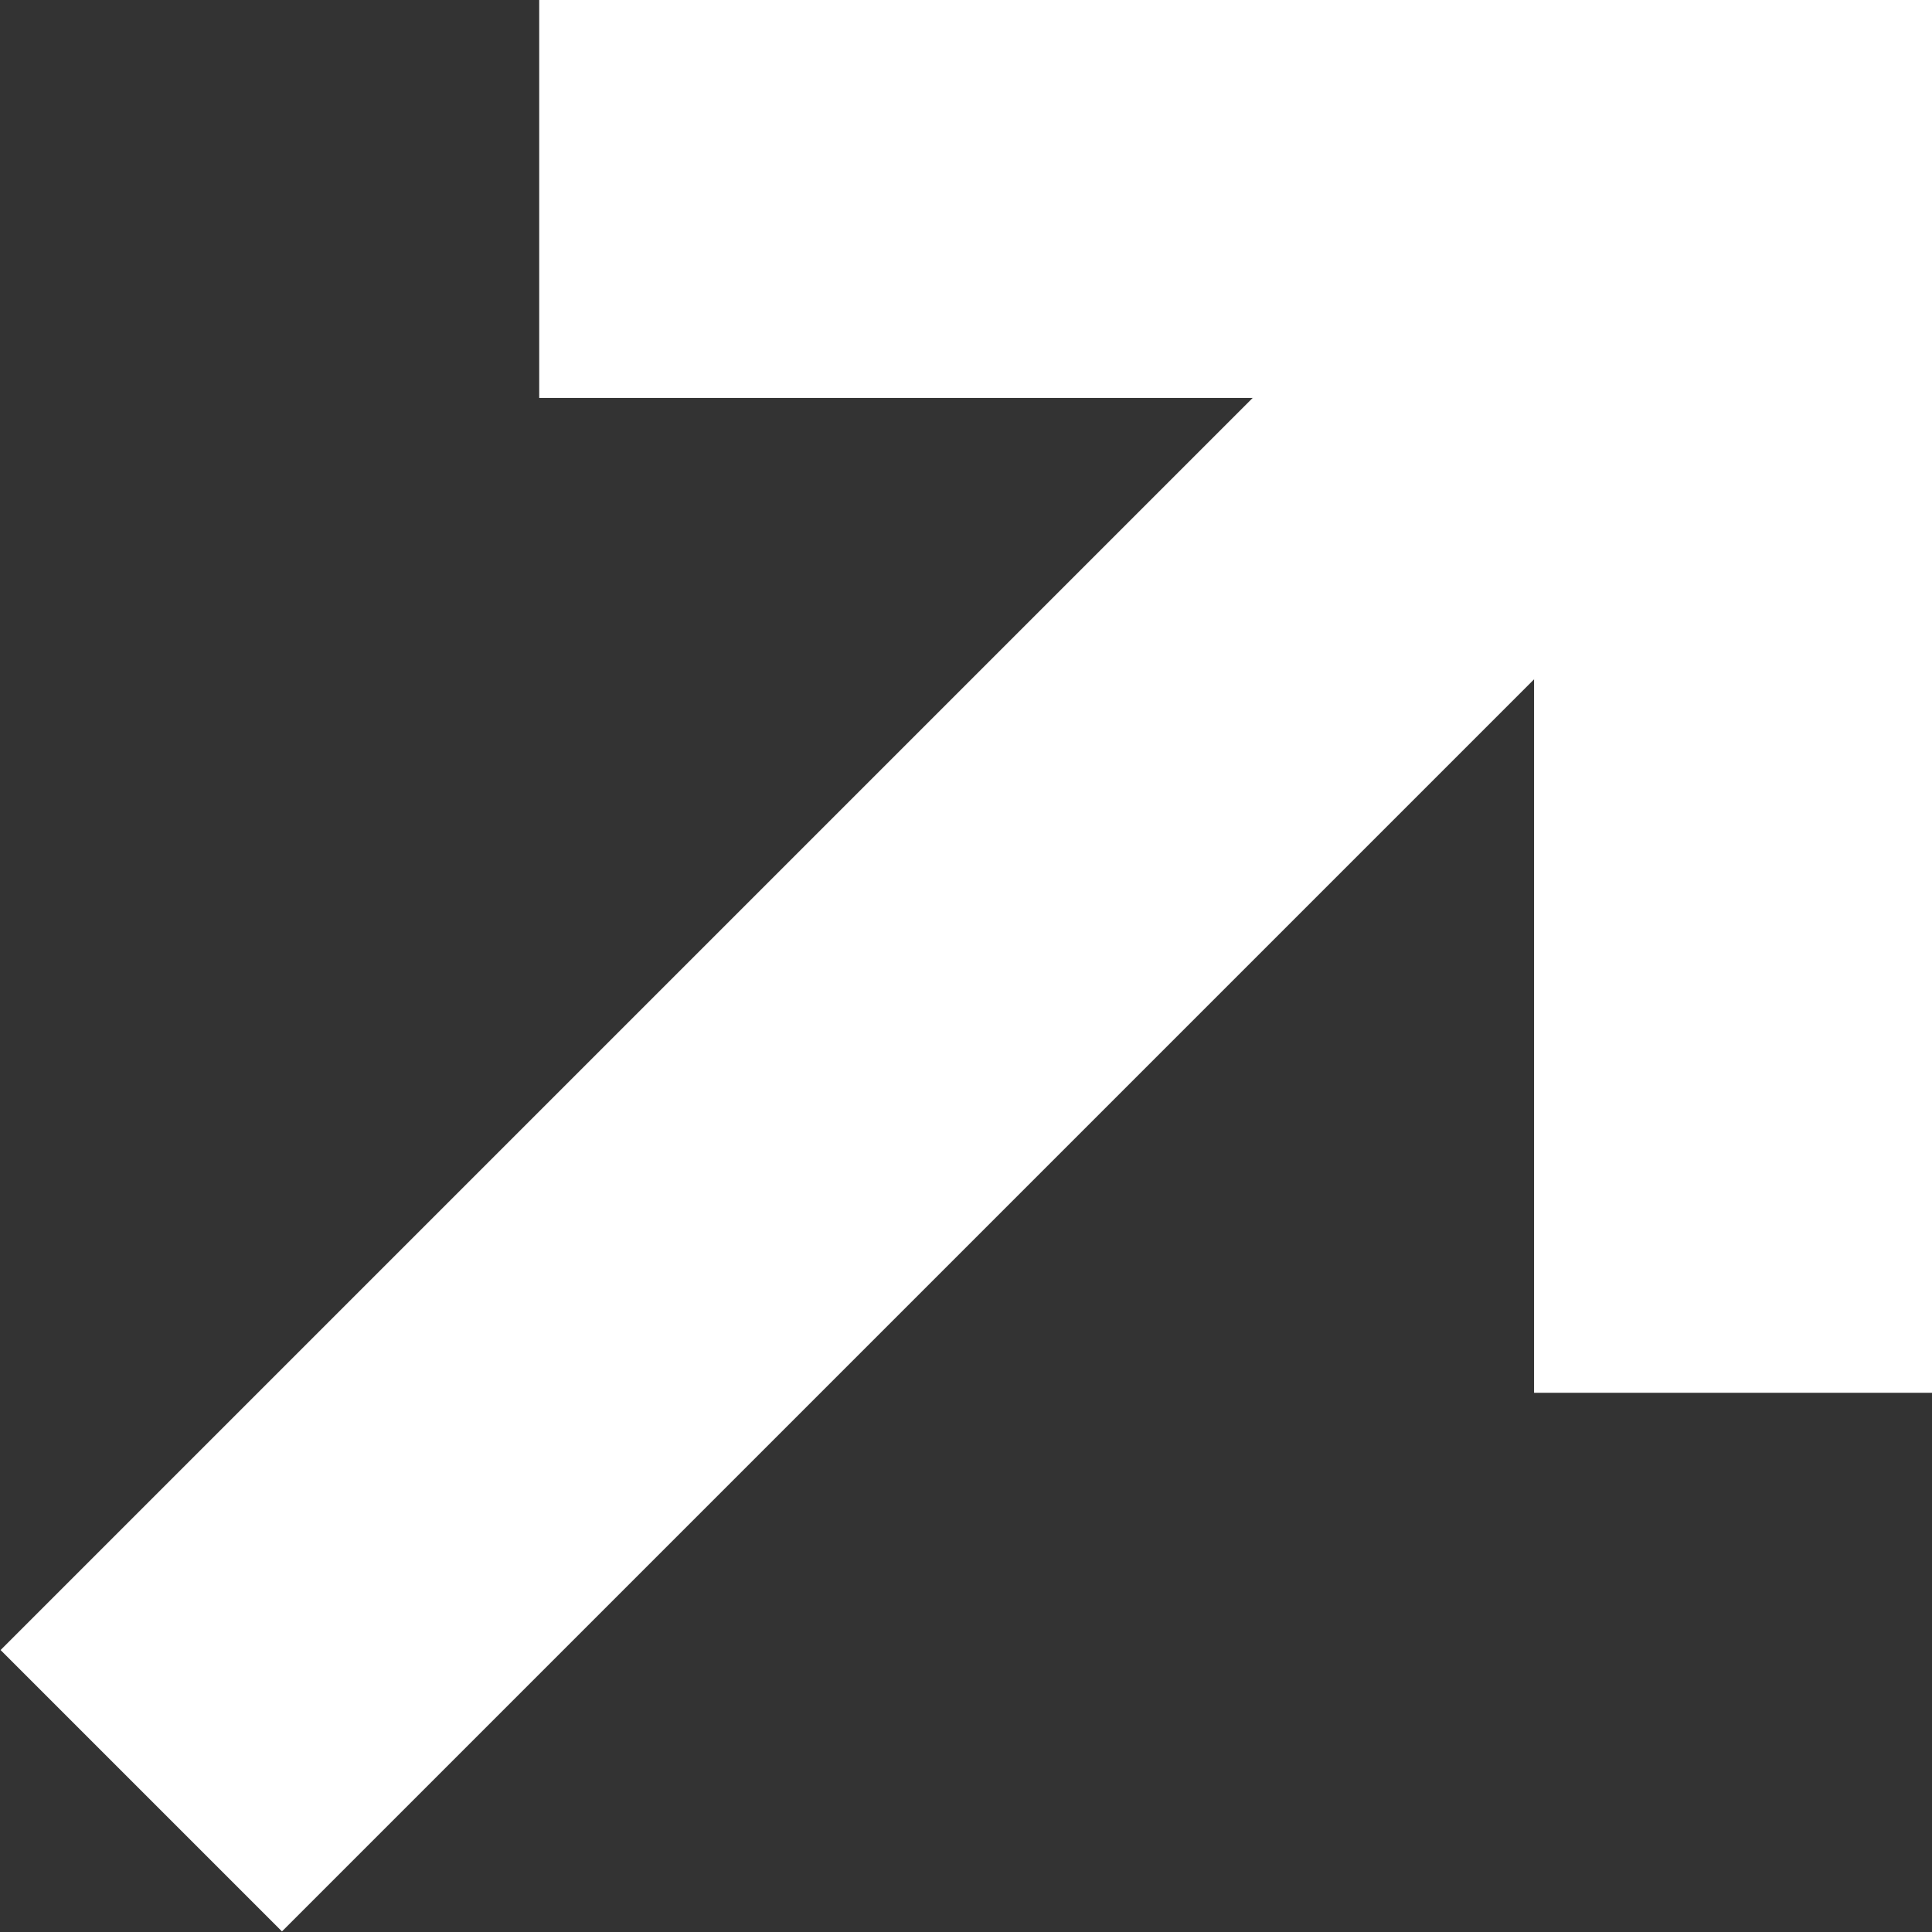
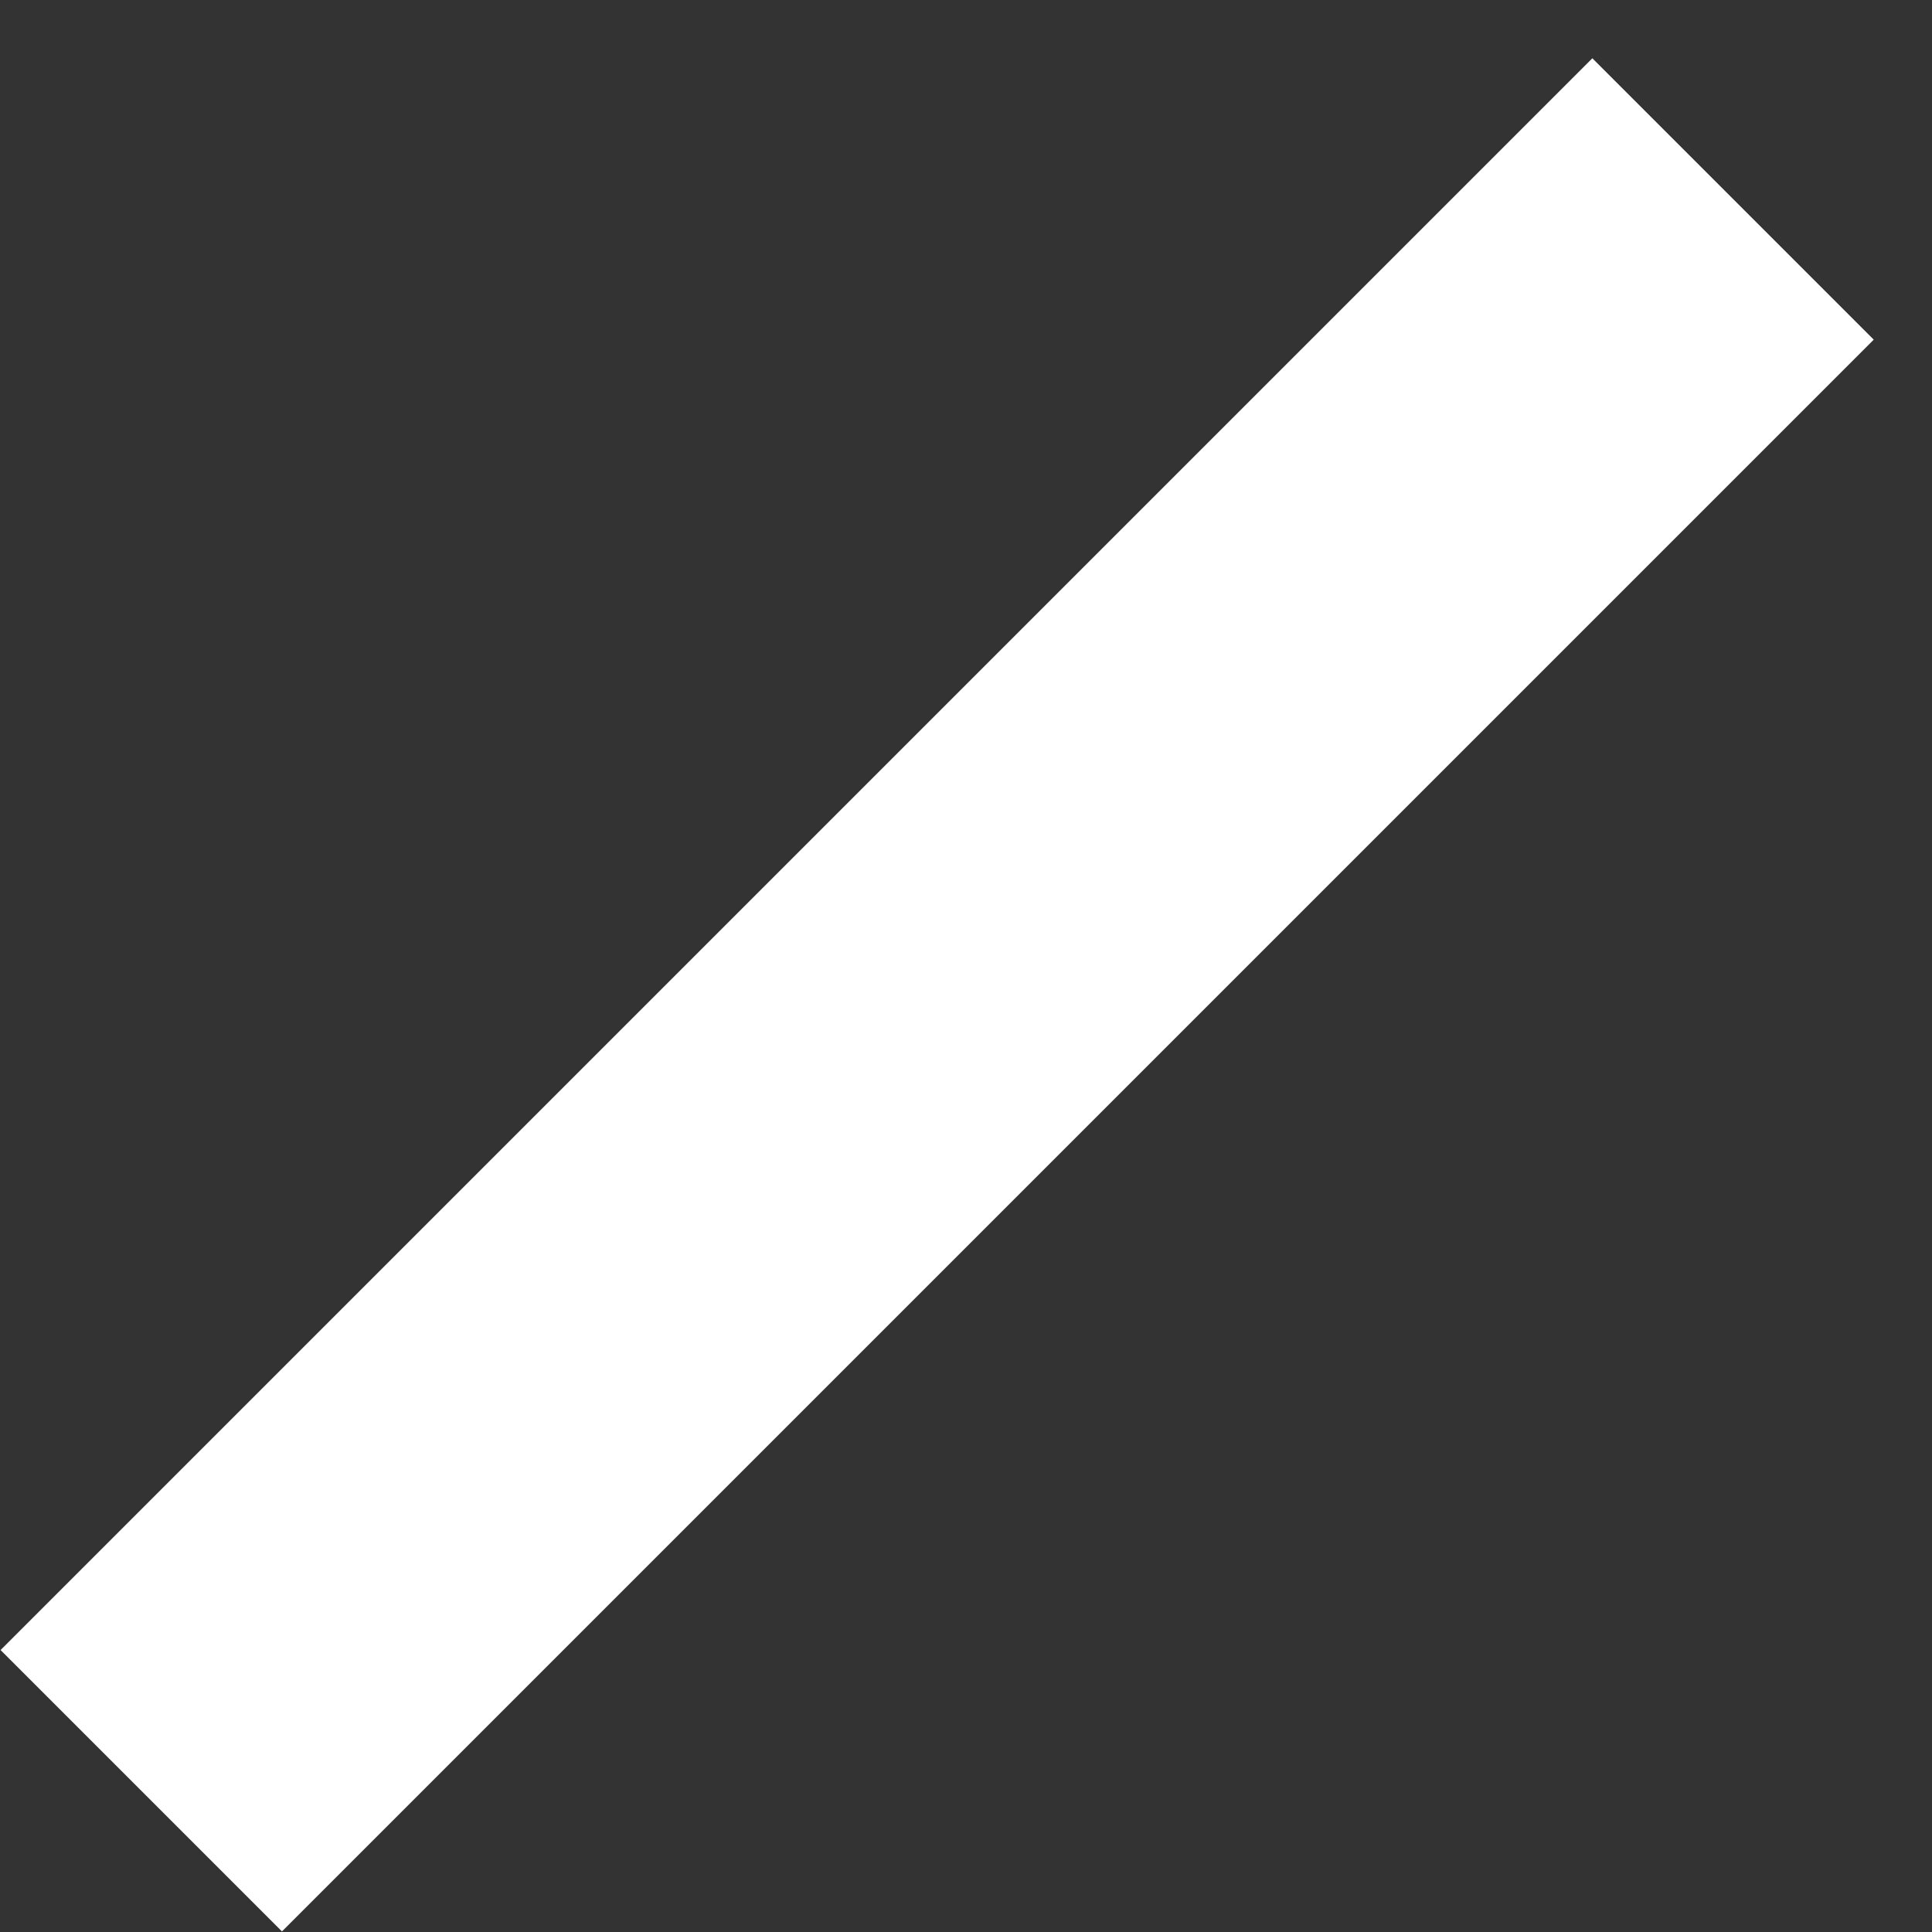
<svg xmlns="http://www.w3.org/2000/svg" id="Layer_2" data-name="Layer 2" viewBox="0 0 9.71 9.71">
  <rect x="0" y="0" width="9.71" height="9.71" fill="#333333" stroke="none" />
  <defs>
    <style>
      .cls-1 {
        fill: none;
        stroke: #fff;
        stroke-miterlimit: 10;
        stroke-width: 2px;
      }
    </style>
  </defs>
  <g id="contents">
    <g>
      <line class="cls-1" x1="8.71" y1="1" x2=".71" y2="9" />
-       <polyline class="cls-1" points="2.71 1 8.71 1 8.71 7" />
    </g>
  </g>
</svg>